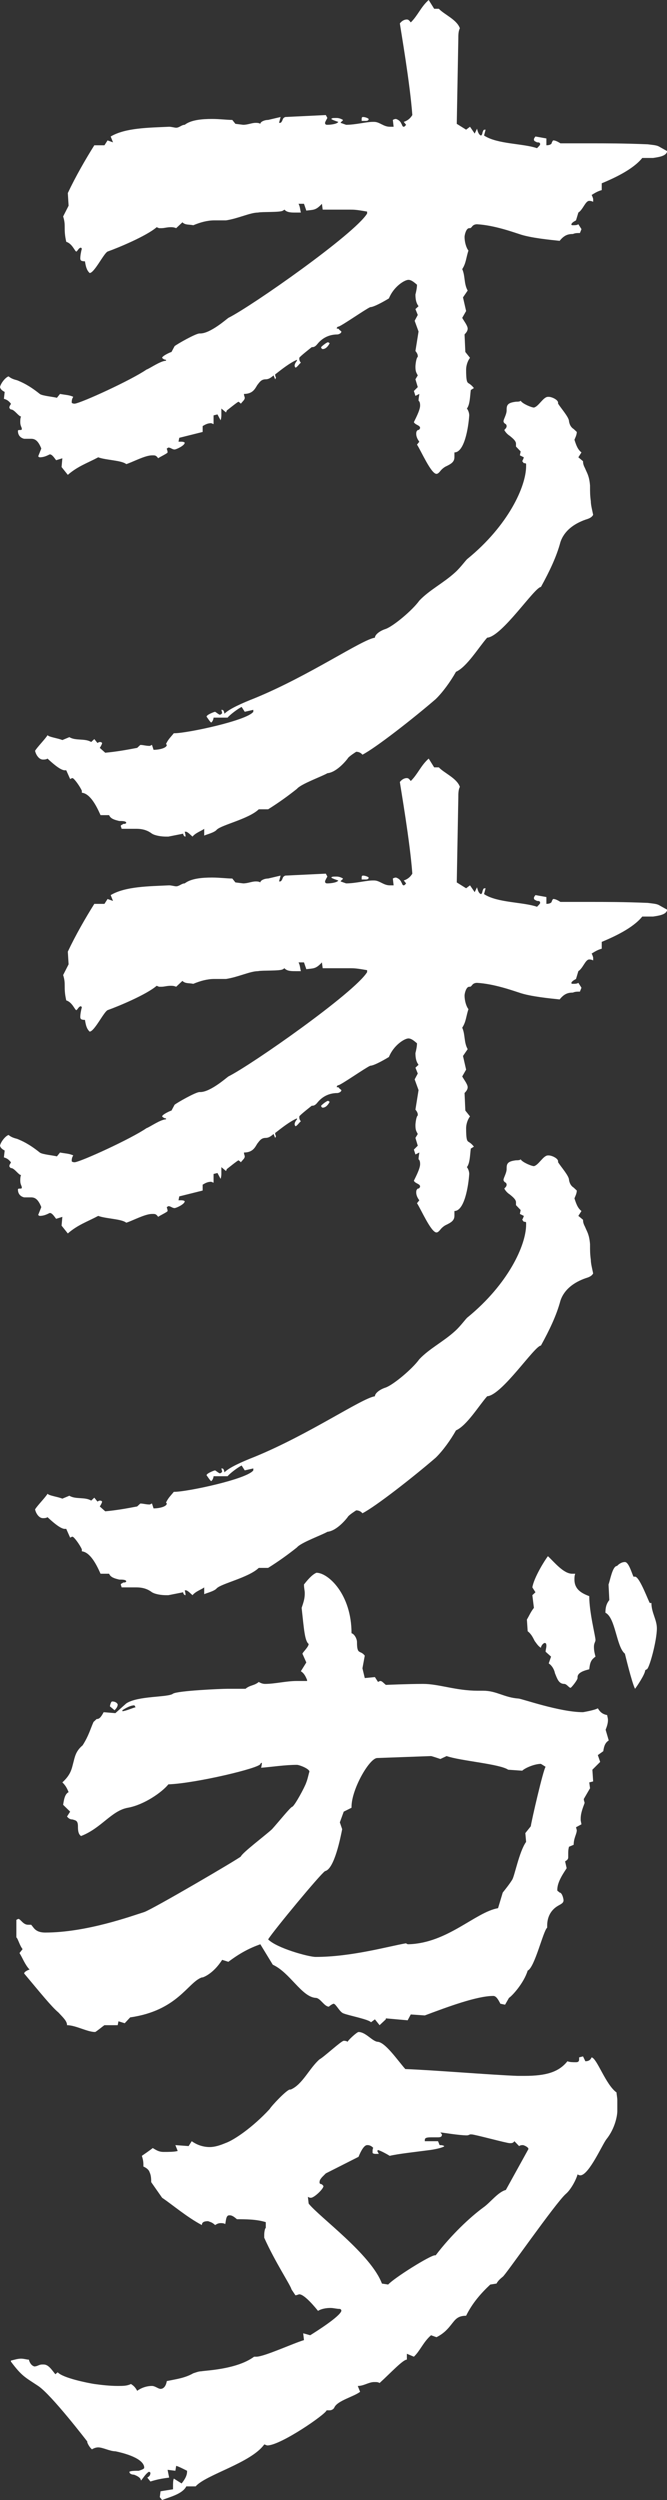
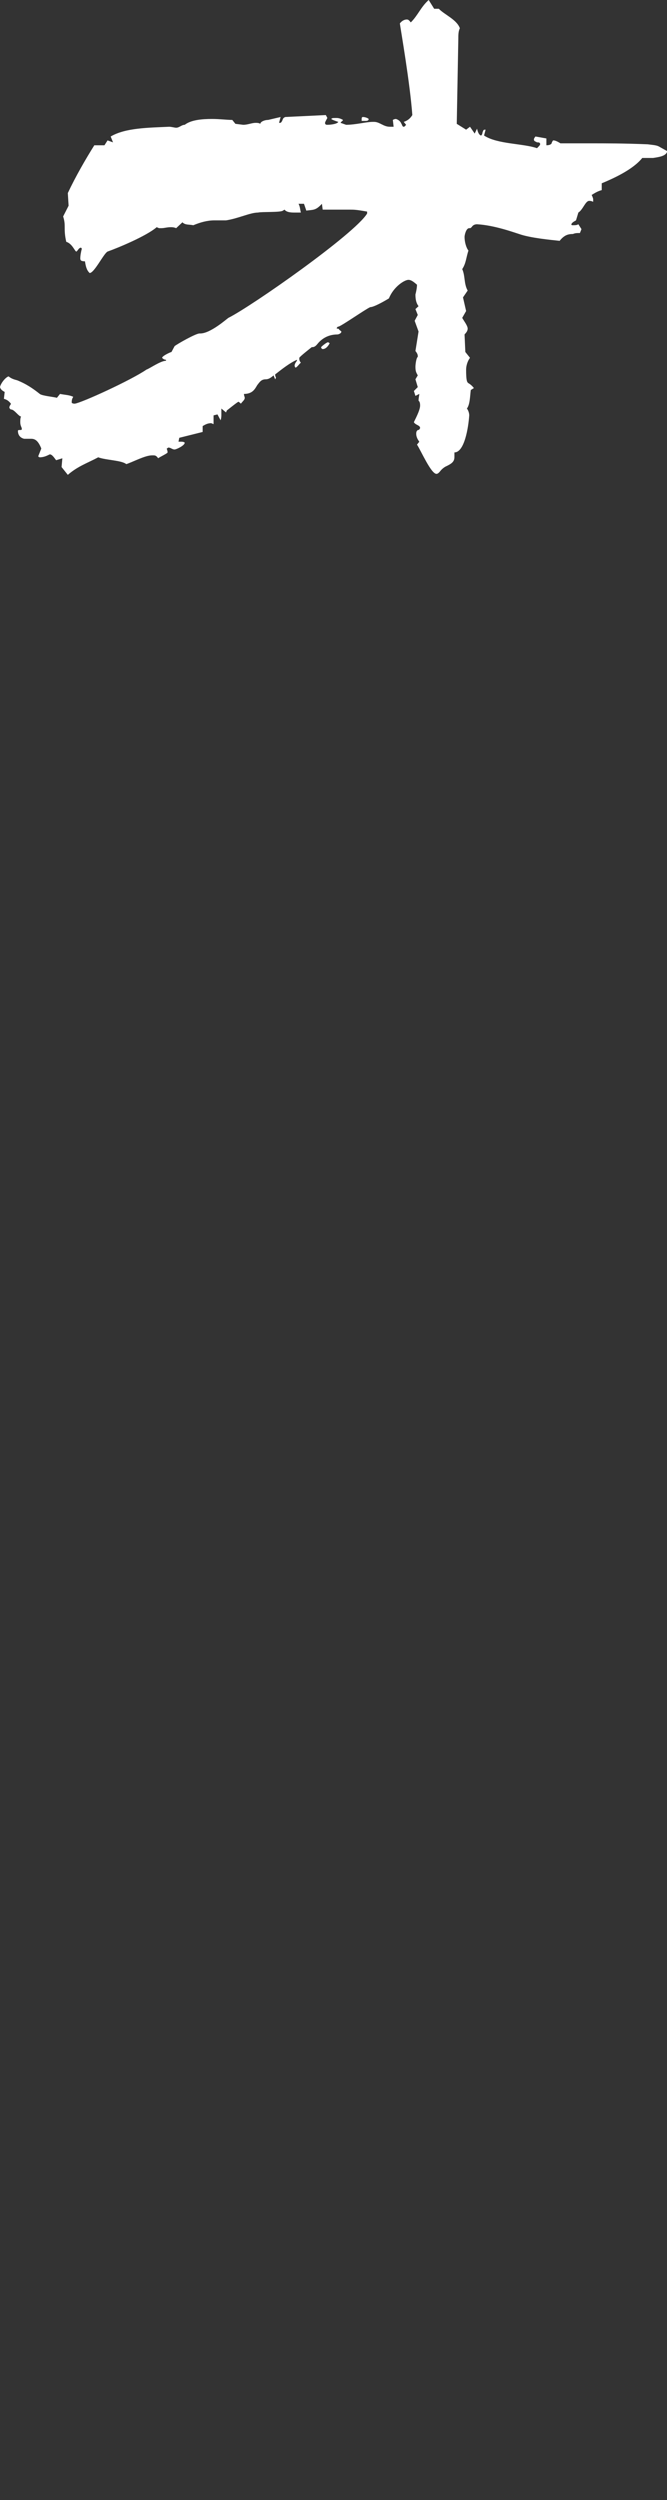
<svg xmlns="http://www.w3.org/2000/svg" id="a" viewBox="0 0 34.23 128.2">
  <rect x="0" y="0" width="34.23" height="128.2" fill="#333333" stroke="none" />
  <defs>
    <style>.b{fill:#fff;}</style>
  </defs>
  <path class="b" d="M23.32,23.45c0,.25-.2.35-.4.45-.12.05-.24.15-.32.25-.04.05-.12.15-.2.15-.28,0-.8-1.2-1-1.5l.12-.15c-.08-.1-.16-.25-.16-.4s.04-.15.08-.2c.04,0,.08,0,.12-.1,0-.15-.24-.15-.32-.3.04-.1.32-.6.32-.85,0-.05,0-.2-.08-.25,0-.15.04-.3.04-.35l-.2.1-.08-.25.2-.2-.12-.4.12-.2c-.08-.15-.12-.2-.12-.45,0-.1.04-.45.12-.5v-.05c0-.1-.08-.2-.12-.25l.16-1-.2-.55.16-.3-.12-.3.16-.15c-.12-.15-.16-.35-.16-.6.04-.15.08-.35.08-.5-.12-.1-.28-.25-.44-.25-.2,0-.76.35-1,.95-.16.1-.76.45-.96.45-.24.1-1.52,1-1.64,1-.04,0-.08.05-.08.1.04,0,.12,0,.12.05l.12.1c0,.1-.16.15-.2.15-.56,0-.88.3-1.04.5-.08.1-.16.15-.24.15h-.04s-.64.5-.64.55v.05c0,.1.04.15.08.2-.08.05-.2.25-.28.25,0,0-.04-.05-.04-.1,0-.1.08-.2.12-.25v-.05c-.36.15-.8.5-1.12.75,0,.1.04.15.04.15,0,.05-.04.1-.04.1l-.08-.2c-.12.1-.24.2-.4.2-.24,0-.32.15-.44.3-.12.2-.24.45-.68.45,0,.1.04.15.04.2,0,.1-.08.15-.2.3-.04-.05-.12-.1-.12-.1-.04,0-.6.45-.6.45l-.04.1-.24-.2v.35s0,.15-.04.25l-.16-.3-.2.05v.45l-.12-.05c-.16,0-.28.05-.44.15v.3l-1.2.3-.04.2h.16s.12,0,.16.05c0,.15-.44.35-.52.35-.12,0-.2-.1-.32-.1l-.08.05c0,.05.04.1.04.2,0,.05-.44.25-.48.3-.08-.1-.12-.15-.24-.15h-.08c-.36,0-1,.35-1.32.45-.24-.2-1.04-.2-1.44-.35-.56.3-1.04.45-1.56.9l-.32-.4.04-.45-.32.1c-.08-.1-.2-.3-.32-.3-.04,0-.24.15-.52.15,0,0-.04,0-.08-.05l.16-.4c-.16-.4-.32-.5-.52-.5h-.36s-.32-.05-.32-.4c0-.05.04-.05.12-.05.04,0,.08,0,.08-.05,0-.1-.08-.15-.08-.35,0-.1,0-.2.04-.3h-.04c-.16-.1-.28-.3-.44-.35h-.04s-.08-.05-.08-.1c0-.1.08-.15.08-.2-.12-.15-.2-.2-.36-.25l.04-.35c-.08-.05-.2-.1-.24-.25.04-.2.28-.5.44-.55.12.1.24.15.44.2.24.1.6.25,1.16.7.12.1.72.15.88.2l.16-.2c.24.05.48.05.68.15-.04.05-.08.15-.08.25v.05c.04.05.12.05.16.05.36-.05,2.88-1.2,3.68-1.75.16-.05.72-.45,1-.45v-.05c-.08,0-.16-.05-.2-.1,0-.1.44-.3.48-.3l.16-.3c.12-.1,1.08-.65,1.28-.65h.04c.52,0,1.36-.75,1.44-.8,1.2-.6,6.48-4.3,7.12-5.35v-.1c-.56-.1-.68-.1-.88-.1h-1.4l-.04-.3c-.32.35-.44.3-.8.35l-.12-.35h-.28c.08.15.08.3.12.45h-.28c-.2,0-.44,0-.56-.15l-.08.05c-.12.1-1.08.05-1.28.1-.4,0-1,.3-1.64.4h-.6c-.36,0-.72.1-1.08.25-.24-.05-.4,0-.56-.15l-.32.3c-.12-.05-.2-.05-.28-.05-.2,0-.32.05-.48.05h-.12l-.12-.05c-.52.45-1.96,1.05-2.52,1.25-.2.1-.68,1.1-.92,1.1-.16-.15-.2-.35-.24-.6-.2,0-.24-.05-.24-.15,0-.15.04-.35.08-.5l-.04-.05c-.12,0-.16.15-.24.2-.08,0-.2-.4-.52-.5-.08-.35-.08-.55-.08-.75,0-.15,0-.3-.08-.55l.28-.55-.04-.65c.4-.85.92-1.75,1.36-2.45h.52l.16-.25.28.1-.12-.3c.76-.45,1.96-.45,3-.5.12,0,.28.05.36.05.16,0,.28-.15.44-.15.32-.25.88-.3,1.4-.3.4,0,.76.05,1.04.05l.16.2.4.05c.24,0,.44-.1.64-.1.08,0,.16,0,.24.05,0-.1.2-.2.4-.2l.64-.15-.08.3h.04c.08,0,.08-.05.12-.1.04-.1.04-.15.16-.2l2.08-.1.08.15s-.12.2-.12.25c0,.1.08.1.12.1.2,0,.52-.05.56-.15,0,0-.32-.1-.36-.15.04-.05.08-.05.28-.05.12,0,.24.05.32.1,0,.05-.12.1-.12.15l.28.1c.48,0,1.04-.15,1.36-.15h.08c.28,0,.48.25.8.25h.2l-.04-.35s.08-.05.16-.05c.16.05.24.15.28.25.04.05.04.15.12.15.04,0,.08-.05.12-.1l-.12-.15c.16-.05.32-.15.44-.35-.12-1.65-.6-4.4-.64-4.7.08-.1.2-.2.36-.2.08,0,.12.05.2.15.36-.35.52-.8.92-1.15l.28.45h.24c.28.3.92.55,1.08,1-.08.15-.08.35-.08.55l-.08,4.35.48.3.2-.15.24.35.12-.25c.04.15.08.3.2.35.04,0,.08-.1.08-.15.04-.1.04-.15.12-.15h.04l-.08.3c.68.45,2,.4,2.72.65.04-.05.16-.15.16-.2,0-.1-.08-.1-.16-.1-.08-.05-.16-.05-.16-.15,0-.05.04-.1.08-.15l.56.1v.35c.16,0,.28-.05.28-.15.04-.05.04-.1.08-.1.12,0,.28.1.36.15h1.4c1,0,1.84,0,3.08.05.4.05.48.05.64.15l.36.2c-.04.25-.4.3-.72.35h-.56c-.48.6-1.48,1.05-2.08,1.3v.35c-.2.05-.36.15-.52.25.04.05.08.2.08.2v.15s-.08-.05-.2-.05c-.2,0-.32.45-.56.6l-.12.4c-.08.05-.2.1-.24.2,0,.05.04.05.08.05.12,0,.2,0,.28-.05l.16.25-.08.2c-.16,0-.24,0-.36.05-.24,0-.44.05-.68.35-.48-.05-1.52-.15-2.08-.35-.32-.1-1.28-.45-2.16-.5-.12,0-.2.05-.24.1-.04.05-.08.1-.12.1h-.04c-.16,0-.24.35-.24.45,0,.25.08.55.2.7-.12.35-.12.65-.32.95.16.35.08.75.28,1.1l-.24.35.16.7-.2.35c.08.15.28.4.28.55s-.12.25-.16.3l.04.9.24.3c-.12.15-.2.4-.2.6,0,.55.04.65.12.7.08.05.16.1.28.25l-.16.1c-.04.3-.04.75-.2.95.08.1.12.25.12.35-.04.6-.24,1.9-.76,1.9v.25ZM16.92,17.6c-.08.15-.2.3-.36.3-.04,0-.08-.05-.08-.1.04-.05.28-.25.36-.25l.08.05ZM18.56,6.2v-.1c0-.1.04-.1.08-.1.08,0,.24.05.28.1,0,.1-.12.1-.16.1h-.2Z" />
-   <path class="b" d="M29.92,23.65c0,.2.08.3.12.4.08.2.2.35.24.85,0,.35,0,.5.04.8,0,.2.08.5.12.7-.08.15-.24.2-.4.25-.56.2-1.08.55-1.28,1.15-.2.75-.56,1.5-1,2.3-.32,0-2,2.55-2.76,2.6-.44.5-1.04,1.5-1.6,1.75-.28.5-.68,1.05-1.04,1.4-1.16,1-3.08,2.5-3.76,2.85-.08-.1-.2-.15-.32-.15,0,0-.4.25-.44.35,0,0-.52.7-1.04.75-.24.15-1.36.55-1.56.8-.44.35-.92.7-1.48,1.05h-.48c-.52.5-1.92.8-2.16,1.05-.12.15-.56.25-.64.3v-.35c-.12.1-.44.2-.6.4-.12-.1-.2-.2-.32-.25h-.08s.04.15.04.2v.05c-.08,0-.12-.1-.12-.15l-.76.15h-.12c-.24,0-.56-.05-.72-.15-.2-.15-.44-.25-.8-.25h-.76c0-.05-.04-.1-.04-.15s.08-.05.12-.1c.08,0,.12,0,.16-.05,0-.1-.2-.1-.36-.1-.2-.05-.44-.1-.52-.3h-.44c-.2-.45-.52-1.1-.96-1.15v-.1c-.08-.2-.4-.65-.48-.65-.04,0-.12.05-.12.05l-.2-.45h-.08c-.24,0-.72-.45-.88-.6-.08.05-.16.05-.24.05-.2,0-.36-.25-.4-.45.12-.2.52-.6.64-.8.08.1.52.15.76.25l.36-.15c.32.2.8.05,1.12.25l.16-.15.16.2s.08-.05.12-.05.08,0,.12.05c0,.05-.08.2-.12.25l.28.25c.56-.05,1.12-.15,1.64-.25l.16-.15c.16,0,.28.05.48.05.04,0,.08-.05.12-.05l.08.25c.32,0,.68-.1.68-.25l-.04-.05c.12-.25.24-.35.4-.55h.04c.64,0,3.72-.65,4.04-1.1v-.1l-.44.1-.16-.25c-.2.1-.6.4-.72.55h-.72c0,.05-.04.2-.12.25-.04,0-.2-.25-.24-.3,0-.1.4-.25.44-.25.08.05.2.15.24.15s.12-.05.12-.1l-.04-.15c.08,0,.12,0,.16.2.24-.25.92-.55,1.56-.8,2.8-1.15,5.48-3,6.16-3.1,0-.15.24-.35.56-.45.4-.15,1.36-.95,1.72-1.45.52-.55,1.24-.9,1.84-1.45.28-.25.56-.65.64-.7,2.08-1.7,3-3.7,3-4.75v-.1c0-.05-.08-.05-.12-.05l-.08-.1s.08-.15.08-.2l-.2-.1.04-.2-.24-.25v-.15c0-.15-.2-.3-.32-.4-.08-.05-.2-.15-.28-.3.04-.05.12-.1.12-.2q0-.05-.04-.1s-.12-.05-.12-.15.16-.35.16-.55v-.05c0-.25.08-.35.48-.4.08,0,.2,0,.24-.05.08.15.56.35.68.35.24-.05.48-.55.72-.55h.04c.16,0,.48.15.48.3v.05c.16.25.56.7.56.9.04.25.16.35.24.4l.16.15c0,.15-.08.3-.12.4.08.25.16.5.36.65l-.16.25.24.2Z" />
-   <path class="b" d="M23.32,62.35c0,.25-.2.35-.4.45-.12.05-.24.15-.32.25-.04.05-.12.15-.2.15-.28,0-.8-1.2-1-1.5l.12-.15c-.08-.1-.16-.25-.16-.4s.04-.15.08-.2c.04,0,.08,0,.12-.1,0-.15-.24-.15-.32-.3.04-.1.32-.6.32-.85,0-.05,0-.2-.08-.25,0-.15.04-.3.04-.35l-.2.1-.08-.25.2-.2-.12-.4.12-.2c-.08-.15-.12-.2-.12-.45,0-.1.04-.45.12-.5v-.05c0-.1-.08-.2-.12-.25l.16-1-.2-.55.16-.3-.12-.3.16-.15c-.12-.15-.16-.35-.16-.6.04-.15.08-.35.08-.5-.12-.1-.28-.25-.44-.25-.2,0-.76.35-1,.95-.16.1-.76.45-.96.45-.24.1-1.52,1-1.64,1-.04,0-.08.05-.08.1.04,0,.12,0,.12.05l.12.1c0,.1-.16.15-.2.15-.56,0-.88.3-1.04.5-.08.1-.16.15-.24.15h-.04s-.64.5-.64.55v.05c0,.1.04.15.08.2-.08.05-.2.25-.28.25,0,0-.04-.05-.04-.1,0-.1.08-.2.12-.25v-.05c-.36.15-.8.5-1.12.75,0,.1.04.15.04.15,0,.05-.04.1-.04.1l-.08-.2c-.12.1-.24.2-.4.2-.24,0-.32.15-.44.3-.12.2-.24.45-.68.45,0,.1.04.15.04.2,0,.1-.08.15-.2.3-.04-.05-.12-.1-.12-.1-.04,0-.6.45-.6.45l-.04.1-.24-.2v.35s0,.15-.04.25l-.16-.3-.2.05v.45l-.12-.05c-.16,0-.28.05-.44.15v.3l-1.2.3-.04.2h.16s.12,0,.16.05c0,.15-.44.35-.52.35-.12,0-.2-.1-.32-.1l-.08.05c0,.05.04.1.04.2,0,.05-.44.25-.48.3-.08-.1-.12-.15-.24-.15h-.08c-.36,0-1,.35-1.32.45-.24-.2-1.04-.2-1.44-.35-.56.3-1.04.45-1.56.9l-.32-.4.04-.45-.32.1c-.08-.1-.2-.3-.32-.3-.04,0-.24.15-.52.15,0,0-.04,0-.08-.05l.16-.4c-.16-.4-.32-.5-.52-.5h-.36s-.32-.05-.32-.4c0-.05.04-.05.12-.05.04,0,.08,0,.08-.05,0-.1-.08-.15-.08-.35,0-.1,0-.2.04-.3h-.04c-.16-.1-.28-.3-.44-.35h-.04s-.08-.05-.08-.1c0-.1.08-.15.08-.2-.12-.15-.2-.2-.36-.25l.04-.35c-.08-.05-.2-.1-.24-.25.04-.2.28-.5.44-.55.12.1.24.15.44.2.24.1.6.25,1.16.7.12.1.72.15.88.2l.16-.2c.24.05.48.05.68.15-.04.05-.08.15-.08.25v.05c.04.05.12.05.16.05.36-.05,2.88-1.2,3.68-1.75.16-.05.72-.45,1-.45v-.05c-.08,0-.16-.05-.2-.1,0-.1.44-.3.48-.3l.16-.3c.12-.1,1.08-.65,1.28-.65h.04c.52,0,1.36-.75,1.44-.8,1.2-.6,6.48-4.3,7.12-5.35v-.1c-.56-.1-.68-.1-.88-.1h-1.4l-.04-.3c-.32.35-.44.3-.8.35l-.12-.35h-.28c.08.15.08.3.12.45h-.28c-.2,0-.44,0-.56-.15l-.08.05c-.12.1-1.08.05-1.28.1-.4,0-1,.3-1.64.4h-.6c-.36,0-.72.1-1.08.25-.24-.05-.4,0-.56-.15l-.32.3c-.12-.05-.2-.05-.28-.05-.2,0-.32.05-.48.05h-.12l-.12-.05c-.52.45-1.96,1.05-2.52,1.25-.2.1-.68,1.1-.92,1.1-.16-.15-.2-.35-.24-.6-.2,0-.24-.05-.24-.15,0-.15.04-.35.08-.5l-.04-.05c-.12,0-.16.15-.24.2-.08,0-.2-.4-.52-.5-.08-.35-.08-.55-.08-.75,0-.15,0-.3-.08-.55l.28-.55-.04-.65c.4-.85.92-1.75,1.36-2.45h.52l.16-.25.28.1-.12-.3c.76-.45,1.96-.45,3-.5.12,0,.28.05.36.05.16,0,.28-.15.44-.15.32-.25.88-.3,1.4-.3.4,0,.76.05,1.04.05l.16.2.4.05c.24,0,.44-.1.64-.1.08,0,.16,0,.24.05,0-.1.2-.2.4-.2l.64-.15-.08.3h.04c.08,0,.08-.05.12-.1.04-.1.04-.15.16-.2l2.08-.1.08.15s-.12.2-.12.25c0,.1.08.1.12.1.2,0,.52-.05.56-.15,0,0-.32-.1-.36-.15.04-.05.08-.05.28-.05.12,0,.24.05.32.1,0,.05-.12.1-.12.15l.28.1c.48,0,1.04-.15,1.36-.15h.08c.28,0,.48.25.8.25h.2l-.04-.35s.08-.05.16-.05c.16.05.24.15.28.25.04.05.04.15.12.15.04,0,.08-.05.12-.1l-.12-.15c.16-.05.32-.15.44-.35-.12-1.65-.6-4.4-.64-4.7.08-.1.2-.2.36-.2.08,0,.12.05.2.15.36-.35.52-.8.92-1.15l.28.45h.24c.28.3.92.55,1.08,1-.08.15-.08.35-.08.55l-.08,4.35.48.3.2-.15.24.35.12-.25c.04.15.08.3.2.35.04,0,.08-.1.08-.15.04-.1.04-.15.12-.15h.04l-.08.3c.68.45,2,.4,2.72.65.04-.05.16-.15.16-.2,0-.1-.08-.1-.16-.1-.08-.05-.16-.05-.16-.15,0-.05.04-.1.08-.15l.56.1v.35c.16,0,.28-.05.28-.15.04-.05.04-.1.08-.1.12,0,.28.1.36.15h1.4c1,0,1.84,0,3.08.05.4.05.48.05.64.15l.36.2c-.04.25-.4.3-.72.35h-.56c-.48.6-1.48,1.05-2.08,1.3v.35c-.2.05-.36.15-.52.25.04.05.08.2.08.2v.15s-.08-.05-.2-.05c-.2,0-.32.45-.56.6l-.12.4c-.08.05-.2.1-.24.2,0,.05.04.05.08.05.12,0,.2,0,.28-.05l.16.25-.08.2c-.16,0-.24,0-.36.05-.24,0-.44.05-.68.35-.48-.05-1.52-.15-2.08-.35-.32-.1-1.28-.45-2.16-.5-.12,0-.2.05-.24.1-.04.05-.08.1-.12.1h-.04c-.16,0-.24.35-.24.45,0,.25.08.55.2.7-.12.35-.12.65-.32.95.16.35.08.75.28,1.1l-.24.35.16.7-.2.35c.08.15.28.4.28.55s-.12.25-.16.3l.04.9.24.3c-.12.15-.2.4-.2.6,0,.55.04.65.12.7.08.05.16.1.28.25l-.16.1c-.04.3-.04.75-.2.95.08.1.12.25.12.35-.04.6-.24,1.9-.76,1.9v.25ZM16.92,56.5c-.08.15-.2.3-.36.3-.04,0-.08-.05-.08-.1.04-.05.28-.25.36-.25l.08.05ZM18.56,45.1v-.1c0-.1.04-.1.08-.1.08,0,.24.05.28.1,0,.1-.12.1-.16.1h-.2Z" />
-   <path class="b" d="M29.92,62.55c0,.2.08.3.12.4.08.2.2.35.24.85,0,.35,0,.5.04.8,0,.2.08.5.12.7-.08.15-.24.2-.4.25-.56.2-1.08.55-1.28,1.15-.2.75-.56,1.5-1,2.3-.32,0-2,2.55-2.76,2.6-.44.5-1.04,1.5-1.6,1.75-.28.5-.68,1.05-1.04,1.4-1.16,1-3.08,2.5-3.76,2.85-.08-.1-.2-.15-.32-.15,0,0-.4.25-.44.35,0,0-.52.7-1.04.75-.24.15-1.36.55-1.56.8-.44.35-.92.7-1.48,1.05h-.48c-.52.5-1.92.8-2.16,1.05-.12.15-.56.25-.64.3v-.35c-.12.1-.44.2-.6.4-.12-.1-.2-.2-.32-.25h-.08s.04.15.04.2v.05c-.08,0-.12-.1-.12-.15l-.76.15h-.12c-.24,0-.56-.05-.72-.15-.2-.15-.44-.25-.8-.25h-.76c0-.05-.04-.1-.04-.15s.08-.05.12-.1c.08,0,.12,0,.16-.05,0-.1-.2-.1-.36-.1-.2-.05-.44-.1-.52-.3h-.44c-.2-.45-.52-1.1-.96-1.15v-.1c-.08-.2-.4-.65-.48-.65-.04,0-.12.05-.12.05l-.2-.45h-.08c-.24,0-.72-.45-.88-.6-.08.05-.16.05-.24.05-.2,0-.36-.25-.4-.45.12-.2.52-.6.64-.8.08.1.52.15.76.25l.36-.15c.32.2.8.05,1.12.25l.16-.15.16.2s.08-.05.12-.05.08,0,.12.05c0,.05-.08.2-.12.25l.28.25c.56-.05,1.12-.15,1.64-.25l.16-.15c.16,0,.28.05.48.05.04,0,.08-.05.12-.05l.08.25c.32,0,.68-.1.68-.25l-.04-.05c.12-.25.24-.35.4-.55h.04c.64,0,3.72-.65,4.04-1.1v-.1l-.44.1-.16-.25c-.2.1-.6.4-.72.55h-.72c0,.05-.04.2-.12.25-.04,0-.2-.25-.24-.3,0-.1.4-.25.44-.25.08.05.2.15.24.15s.12-.05.12-.1l-.04-.15c.08,0,.12,0,.16.2.24-.25.92-.55,1.56-.8,2.8-1.15,5.48-3,6.16-3.1,0-.15.24-.35.56-.45.4-.15,1.36-.95,1.72-1.45.52-.55,1.24-.9,1.84-1.45.28-.25.56-.65.64-.7,2.08-1.7,3-3.7,3-4.75v-.1c0-.05-.08-.05-.12-.05l-.08-.1s.08-.15.08-.2l-.2-.1.04-.2-.24-.25v-.15c0-.15-.2-.3-.32-.4-.08-.05-.2-.15-.28-.3.04-.05.12-.1.12-.2q0-.05-.04-.1s-.12-.05-.12-.15.16-.35.16-.55v-.05c0-.25.08-.35.48-.4.08,0,.2,0,.24-.05.08.15.56.35.68.35.24-.05.48-.55.72-.55h.04c.16,0,.48.15.48.3v.05c.16.25.56.7.56.9.04.25.16.35.24.4l.16.15c0,.15-.08.3-.12.4.08.25.16.5.36.65l-.16.25.24.2Z" />
-   <path class="b" d="M25.68,102.75c-.08-.15-.2-.4-.36-.4-.84,0-2.32.55-3.52,1l-.72-.05-.16.3-1.12-.1v.05l-.32.3-.24-.3-.2.15c-.12-.15-1.16-.35-1.4-.45-.2-.05-.4-.5-.52-.5-.04,0-.2.1-.24.15-.24,0-.44-.45-.68-.45-.72-.05-1.32-1.3-2.2-1.7l-.64-1.05c-.56.2-1.04.45-1.64.9l-.32-.1c-.48.75-1,.9-1,.9h-.04c-.72.25-1.24,1.7-3.68,2.05l-.28.3-.32-.1-.04.2h-.68c-.08.05-.44.35-.48.35-.4,0-1-.35-1.44-.35,0-.2-.16-.35-.44-.65-.36-.3-.92-1-1.76-2,0-.1.24-.2.28-.2-.24-.25-.36-.6-.52-.85l.16-.2c-.16-.2-.24-.55-.32-.6v-.9s.08-.05.12-.05c.12.05.24.3.48.3h.16s.04.05.08.1c.08.1.2.3.64.3,2.12,0,4.44-.85,5.08-1.05.44-.15,4.88-2.75,4.96-2.85.08-.2,1.28-1.1,1.6-1.4.36-.4.96-1.15,1.04-1.15.12-.05.64-1,.72-1.25.08-.2.12-.45.16-.55,0-.15-.52-.35-.64-.35-.6,0-1.24.1-1.84.15,0,0,.04-.15.04-.25h-.04l-.04.05c.04.2-3.32,1-4.72,1.05-.32.4-1.24,1.05-2.08,1.2-.84.15-1.36,1.05-2.4,1.45-.16-.1-.16-.35-.16-.5,0-.3-.12-.3-.28-.35-.12,0-.2-.05-.28-.15l.16-.25-.36-.35c.04-.25.08-.55.28-.65-.08-.2-.16-.35-.32-.5.44-.4.48-.7.56-1s.12-.6.48-.9c.32-.5.4-.85.56-1.2l.16-.15c.12,0,.2-.05.36-.35l.6.05.56-.5c.6-.4,2.16-.3,2.4-.5.24-.15,2.44-.25,2.8-.25h.92c.24-.2.44-.15.68-.35.08.05.2.1.32.1.52,0,1.08-.15,1.64-.15h.52v-.05c-.08-.2-.16-.35-.32-.45l.28-.45-.2-.45c.04-.1.32-.35.32-.5-.2-.15-.24-.75-.36-1.85.12-.35.16-.5.16-.75,0-.15-.04-.25-.04-.45.16-.2.4-.5.64-.6.6,0,1.8,1.1,1.8,3.1.16.05.28.3.28.45,0,.35.04.45.12.5.08.05.16.05.28.2l-.12.65.12.5.52-.05.16.25s.08-.05.12-.05c.08,0,.16.1.28.2.04,0,1.12-.05,1.92-.05s1.68.35,2.8.35h.28c.68,0,1.08.35,1.8.4.16,0,2.12.7,3.32.7,0,0,.6-.1.76-.2.12.2.24.3.48.35,0,.05.04.15.04.25,0,.15-.04.3-.12.5l.16.55c-.16.1-.24.25-.28.55l-.28.2.12.35-.4.4.04.6-.2.05.04.3-.32.55c0,.1.04.15.04.2s-.2.45-.2.8v.1l.04.2-.28.15.04.15c0,.2-.16.4-.16.75l-.24.1c-.04.15-.04.25-.04.4v.15c0,.1-.08.15-.16.2l.08.35c-.16.25-.48.7-.48,1.1v.05l.12.1c.12,0,.2.3.2.4,0,.15-.16.2-.32.3-.24.15-.52.45-.52,1v.1c-.2.15-.64,2.05-1,2.2-.2.65-.8,1.3-.96,1.4l-.2.35-.24-.05ZM5.64,87.5s.04-.25.12-.25c.12,0,.24.05.28.15,0,.15-.12.25-.16.3l-.24-.2ZM6.28,87.75c.16,0,.6-.2.68-.2-.04-.05-.04-.1-.08-.1-.24,0-.6.25-.6.25v.05ZM25.8,97.05c.12-.15.36-.45.48-.65.12-.15.36-1.45.72-1.95l-.04-.45.28-.35c.04-.3.64-2.9.76-3.05l-.24-.15c-.32,0-.8.2-.96.35l-.72-.05c-.44-.3-2.44-.45-3.16-.7l-.32.15s-.44-.15-.48-.15l-2.76.1c-.4,0-1.32,1.6-1.32,2.5v.05l-.4.2-.2.55.12.35c-.08.4-.4,2.05-.88,2.15-.24.15-2.64,3.05-2.92,3.5.44.45,2.08.9,2.44.9,1.84,0,3.76-.55,4.64-.7,0,0,.04.05.12.05,2-.05,3.44-1.65,4.6-1.85l.24-.8ZM28.28,84.95l-.28-.25c0-.1.04-.2.04-.3,0-.05,0-.15-.08-.15s-.2.15-.2.25c-.16-.1-.24-.25-.32-.35-.08-.15-.16-.35-.36-.5l-.04-.6c.12-.2.2-.4.36-.6l-.08-.65.16-.15-.16-.25c.08-.5.64-1.4.8-1.6.32.3.8.9,1.24.9h.16c-.04.1-.04.2-.04.3,0,.5.36.7.76.85,0,.85.32,2.05.32,2.25,0,.1-.08.15-.08.35s.04.35.08.5c-.2.15-.28.25-.32.65-.2.05-.6.15-.6.4v.05c0,.1-.32.5-.36.5-.08,0-.2-.2-.32-.2-.28,0-.36-.25-.48-.55-.04-.2-.16-.4-.32-.5l.12-.35ZM33.11,85.65c0,.2-.44.85-.52.95-.16-.3-.52-1.8-.52-1.8-.44-.35-.48-1.85-1-2.1,0-.25.04-.45.2-.65l-.04-.8c.08-.2.2-.95.44-.95.04-.05.2-.2.4-.2s.36.6.44.75h.08c.24,0,.72,1.35.76,1.35h.08c0,.5.28.85.28,1.3,0,.65-.4,2.1-.52,2.1l-.08.05Z" />
-   <path class="b" d="M25.16,117.15c-.48.45-.92.95-1.24,1.6-.44,0-.56.2-.76.45-.16.2-.36.45-.76.65l-.28-.1c-.4.35-.56.8-.88,1.1l-.36-.15v.3c-.2,0-.8.65-1.4,1.2-.08-.05-.16-.05-.2-.05h-.08c-.28,0-.52.2-.84.2l.12.3c-.32.25-1.16.45-1.32.8-.04.1-.16.15-.24.15h-.16c-.04.2-2.36,1.8-3.04,1.8-.04,0-.12-.05-.16-.05-.68.95-3,1.55-3.52,2.15h-.48c-.2.4-.88.55-1.24.7l-.12-.15.04-.3.64-.1v-.15c0-.15,0-.3.04-.4l.4.25c.08-.1.28-.35.28-.6v-.05s-.48-.25-.56-.25l-.04.25-.4-.05.08.4c-.4.05-.64.1-.96.2l-.16-.2c.08-.05.16-.1.16-.25-.04-.05-.08-.05-.08-.05-.16.1-.28.3-.4.45l-.04-.1c-.08-.1-.2-.15-.32-.2-.12,0-.24-.05-.24-.15.08-.05.28-.05.48-.05.16-.05.28-.1.28-.15v-.05c-.08-.5-1.24-.75-1.48-.8-.28,0-.64-.2-.88-.2-.12,0-.24.05-.32.1-.12-.1-.2-.25-.24-.35v-.05s-1.84-2.4-2.52-2.85c-.68-.45-.84-.5-1.4-1.25v-.05c.2-.05.36-.1.52-.1s.28.05.4.05c.04.15.12.3.28.35.16,0,.24-.1.4-.1h.08c.24,0,.4.25.6.5l.12-.1c.28.3,1.56.55,1.88.6.36.05.8.1,1.2.1.28,0,.48,0,.68-.1.16.1.24.2.32.35.2-.15.48-.25.76-.25.16,0,.32.15.44.15.16,0,.28-.15.32-.4.48-.1.92-.15,1.36-.4.16-.05.28-.1.4-.1.28-.05,1.84-.1,2.72-.75h.12c.4,0,1.92-.7,2.44-.85l-.04-.35.36.1c.24-.15,1.52-.95,1.6-1.25,0-.05-.04-.1-.08-.1-.16,0-.32-.05-.48-.05-.24,0-.48.05-.64.15-.08-.1-.68-.85-.96-.85-.04,0-.12.05-.2.05l-.2-.3c-.04-.2-.84-1.4-1.4-2.65v-.15c0-.15.04-.35.08-.35v-.3c-.48-.15-1.04-.15-1.48-.15-.12-.1-.24-.2-.36-.2h-.04c-.16,0-.16.25-.2.45-.08-.05-.16-.05-.24-.05-.12,0-.2.05-.28.1-.16-.15-.24-.15-.36-.2-.2,0-.32.05-.32.2-.76-.4-1.52-1.05-2.04-1.4l-.56-.8c0-.1,0-.35-.08-.5-.04-.15-.2-.25-.32-.3,0-.2,0-.3-.08-.55,0,0,.44-.3.56-.4.24.15.36.2.56.2.24,0,.56,0,.72-.05l-.12-.3.68.05.16-.25c.28.2.6.3.92.3.28,0,.56-.1.8-.2.44-.15,1.4-.8,2.28-1.75.08-.15.88-1,1.04-1h.04c.6-.25.96-1.1,1.48-1.55.2-.1,1.12-.95,1.24-.95.04,0,.12,0,.2.05.04-.1.48-.5.56-.5.36,0,.68.45.96.5.4,0,1.04.95,1.44,1.4,1.4.05,4.4.3,5.76.35h.36c1.12,0,1.76-.2,2.2-.75.12.05.28.05.44.05.12,0,.16-.05.16-.15v-.1l.2-.05.12.25c.2,0,.28-.1.32-.2.28.05.72,1.4,1.28,1.8,0,.1.04.25.04.4v.55c0,.25-.12.9-.56,1.45-.2.25-.88,1.8-1.32,1.85-.04,0-.08,0-.16-.05-.08.3-.36.8-.6,1-.52.45-3.16,4.25-3.24,4.25-.12.1-.24.2-.32.35l-.32.05ZM27.12,110.2c0-.1-.24-.2-.28-.2-.08,0-.12,0-.2.05l-.24-.25c-.08.1-.12.1-.24.1-.16,0-1.8-.45-1.96-.45h-.08s-.08.05-.16.05c-.4,0-1.28-.15-1.36-.15l.08.1c0,.1-.04.15-.2.15h-.36c-.28,0-.32.05-.32.15v.05h.68l.08.2c.08,0,.16,0,.24.05,0,.05-.36.15-.72.2-.76.1-1.68.2-2.08.3-.16-.1-.44-.25-.6-.3l-.04.05.08.15h-.12c-.08,0-.16,0-.2-.05v-.1s0-.15.04-.15c-.08-.1-.2-.15-.28-.15h-.04c-.2,0-.4.5-.44.6l-1.68.85-.2.2c-.08.1-.12.15-.12.25v.05s.04.05.08.05.08.05.12.1c0,.15-.48.6-.64.6-.04,0-.08,0-.16-.05l.04.35c.56.7,3.2,2.6,3.76,4.1l.32.05c.32-.35,2.16-1.5,2.4-1.5h.04c.8-1.05,1.76-1.95,2.44-2.45.36-.25.76-.8,1.16-.9l1.16-2.1Z" />
</svg>